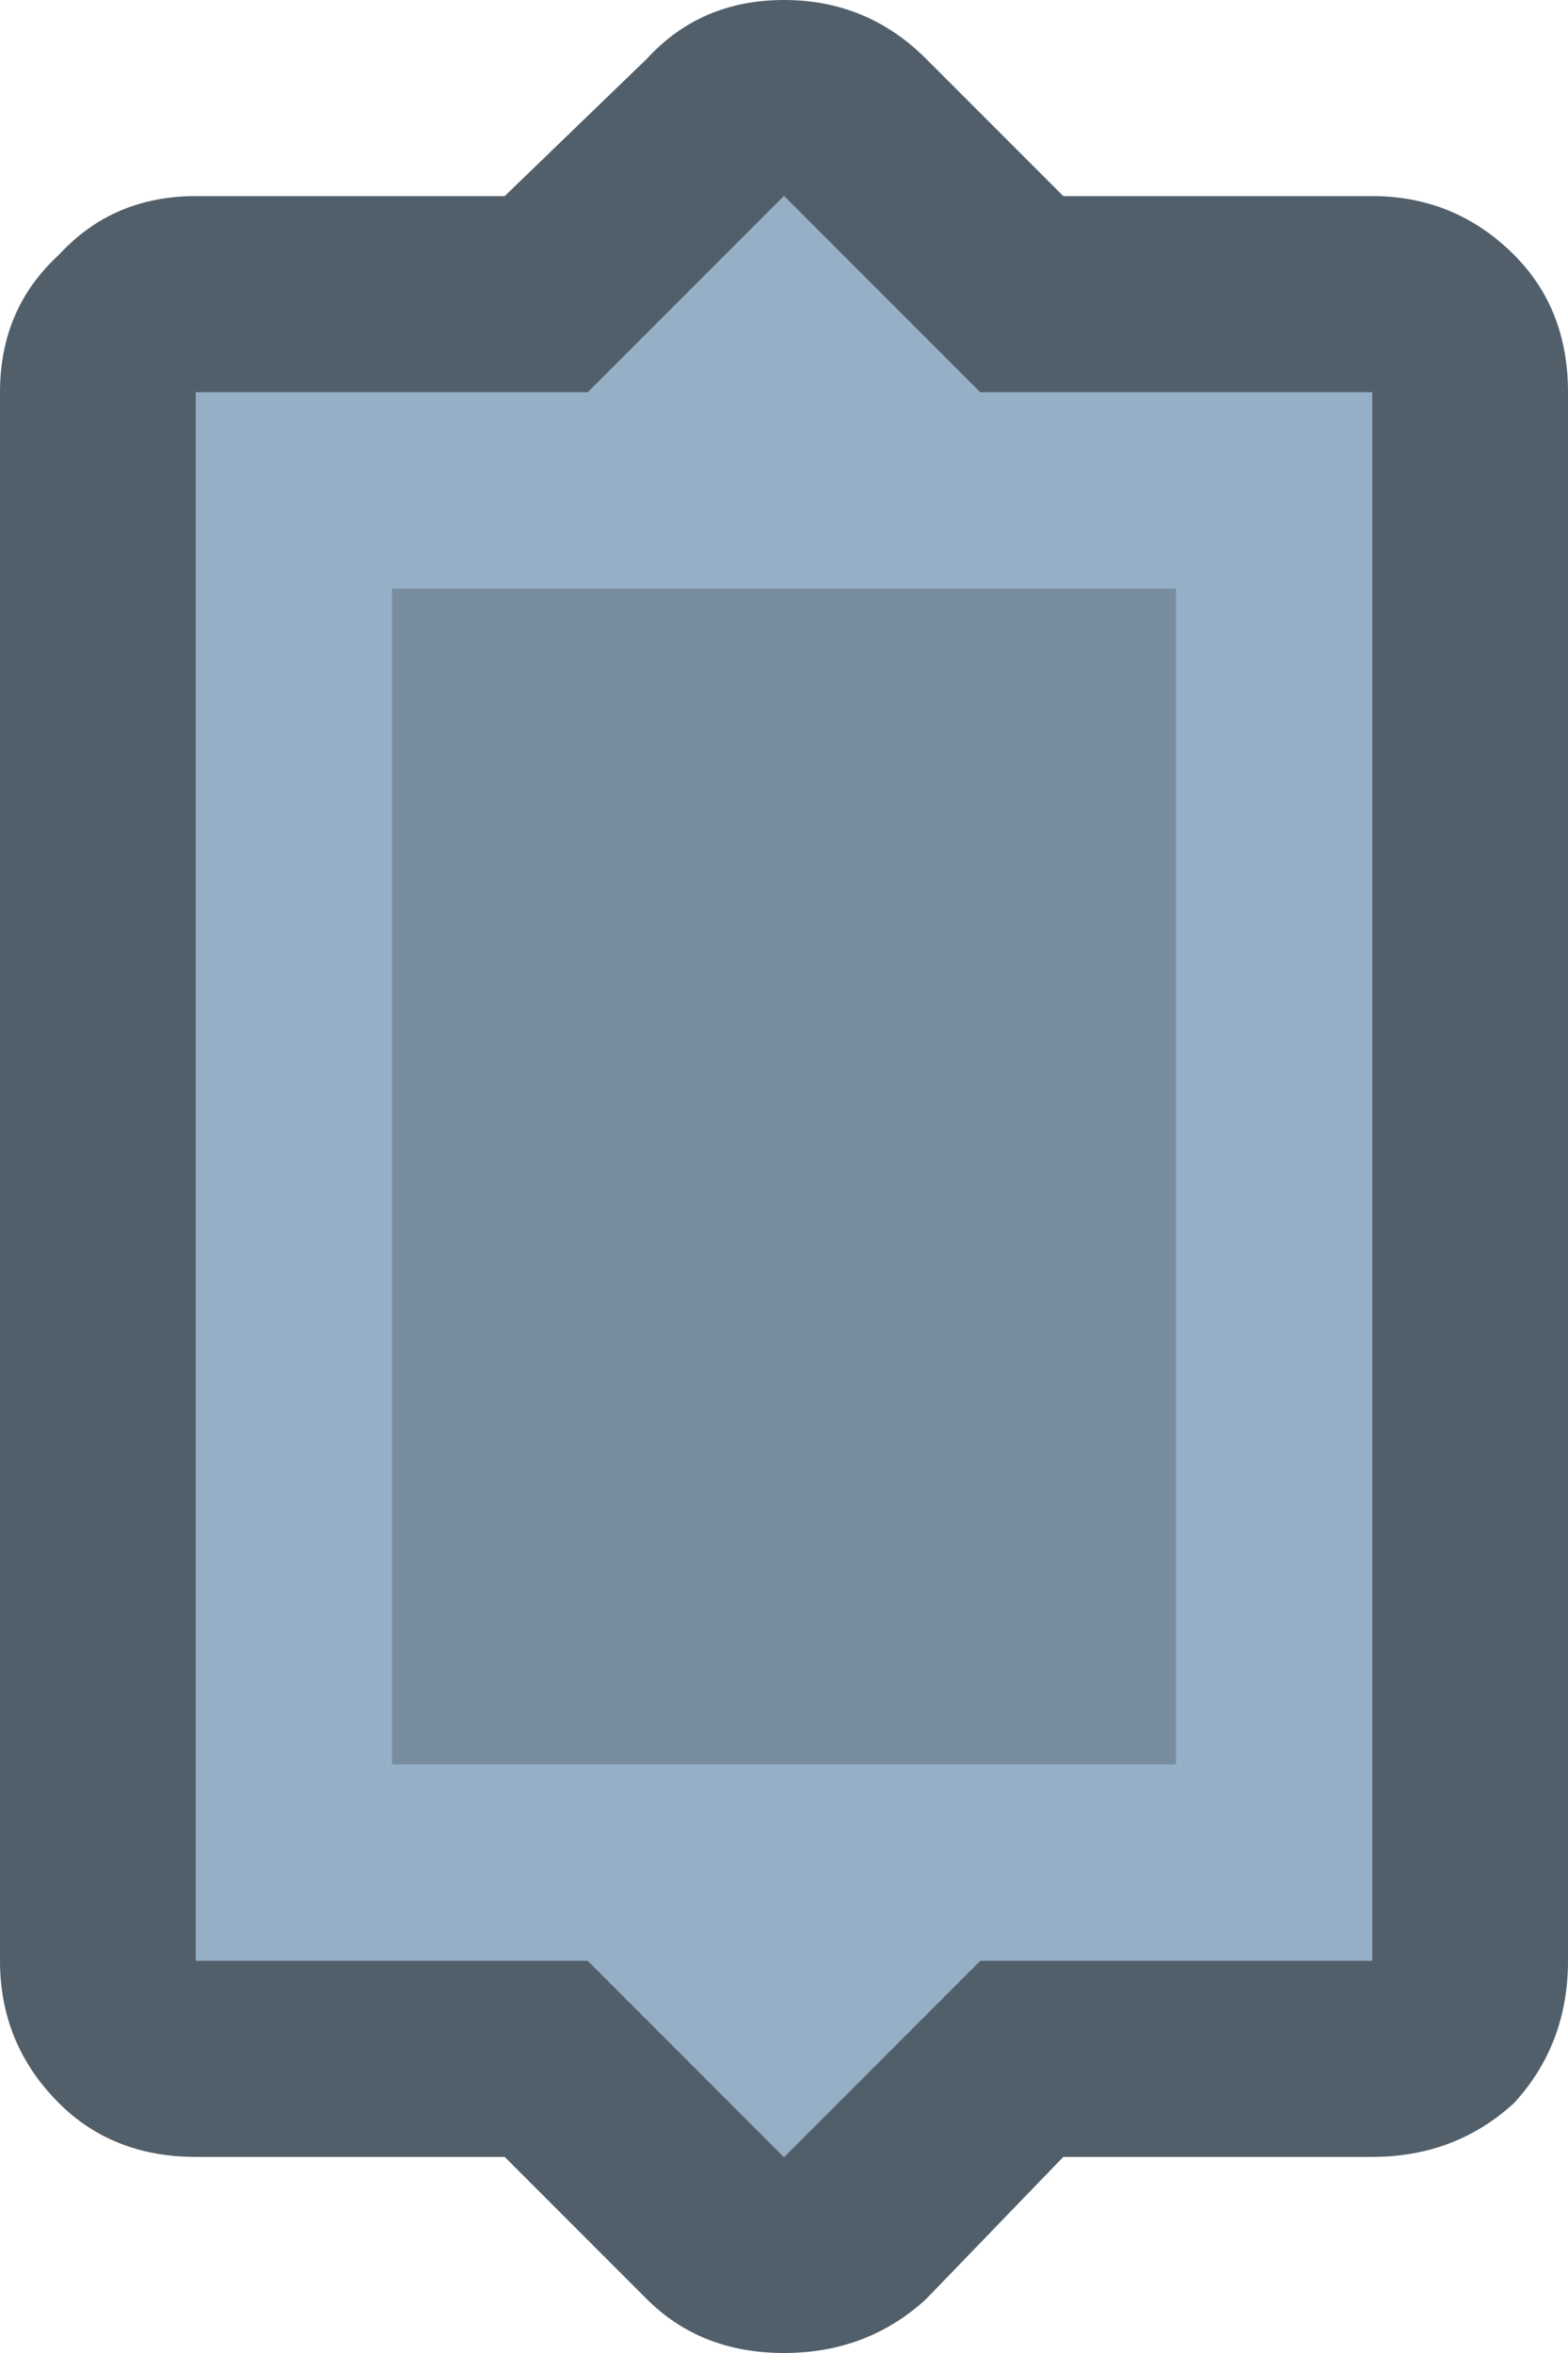
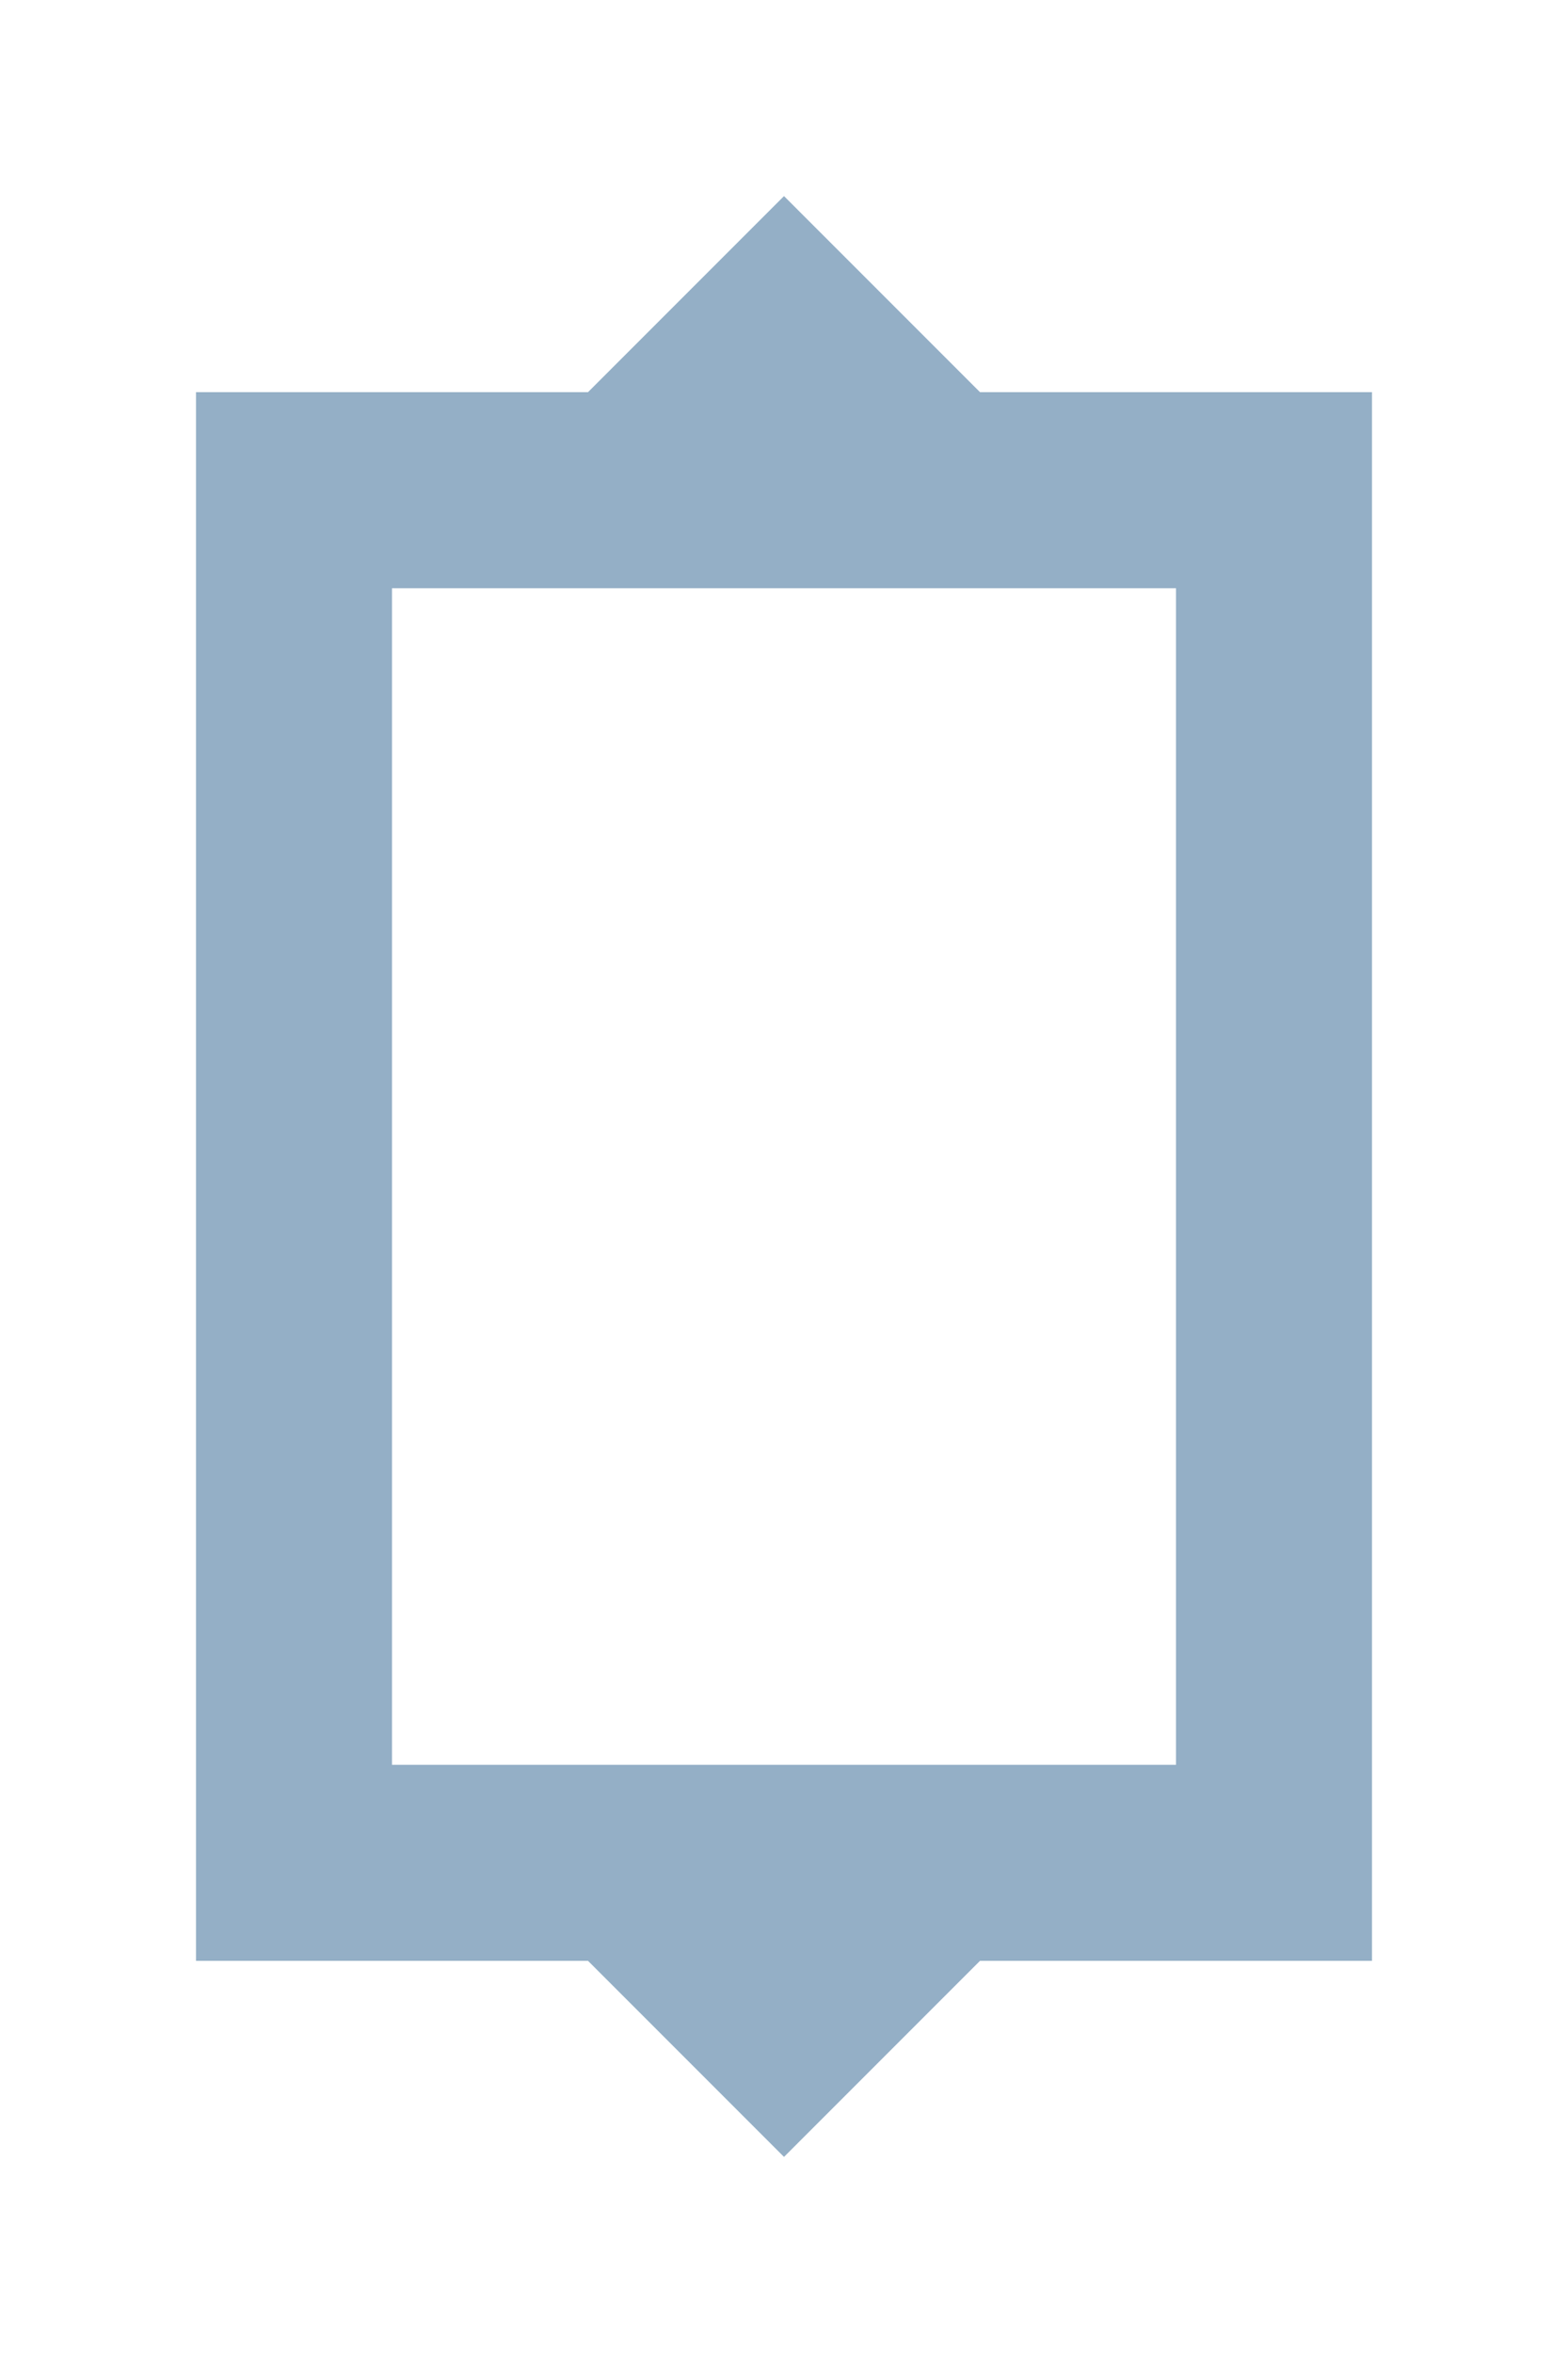
<svg xmlns="http://www.w3.org/2000/svg" width="16" height="24">
  <defs />
  <g>
-     <path stroke="none" fill="#515F6B" d="M2 2 L5.15 2 6.6 0.6 Q7.15 0 8 0 8.85 0 9.45 0.6 L10.85 2 14 2 Q14.85 2 15.45 2.6 16 3.15 16 4 L16 20 Q16 20.85 15.45 21.45 14.85 22 14 22 L10.85 22 9.45 23.45 Q8.85 24 8 24 7.15 24 6.6 23.45 L5.15 22 2 22 Q1.15 22 0.6 21.45 0 20.85 0 20 L0 4 Q0 3.15 0.6 2.6 1.15 2 2 2 M2 20 L6 20 8 22 10 20 14 20 14 4 10 4 8 2 6 4 2 4 2 20" />
    <path stroke="none" fill="#94AFC6" d="M2 20 L2 4 6 4 8 2 10 4 14 4 14 20 10 20 8 22 6 20 2 20 M4 18 L12 18 12 6 4 6 4 18" />
-     <path stroke="none" fill="#778D9F" d="M4 18 L4 6 12 6 12 18 4 18" />
  </g>
</svg>